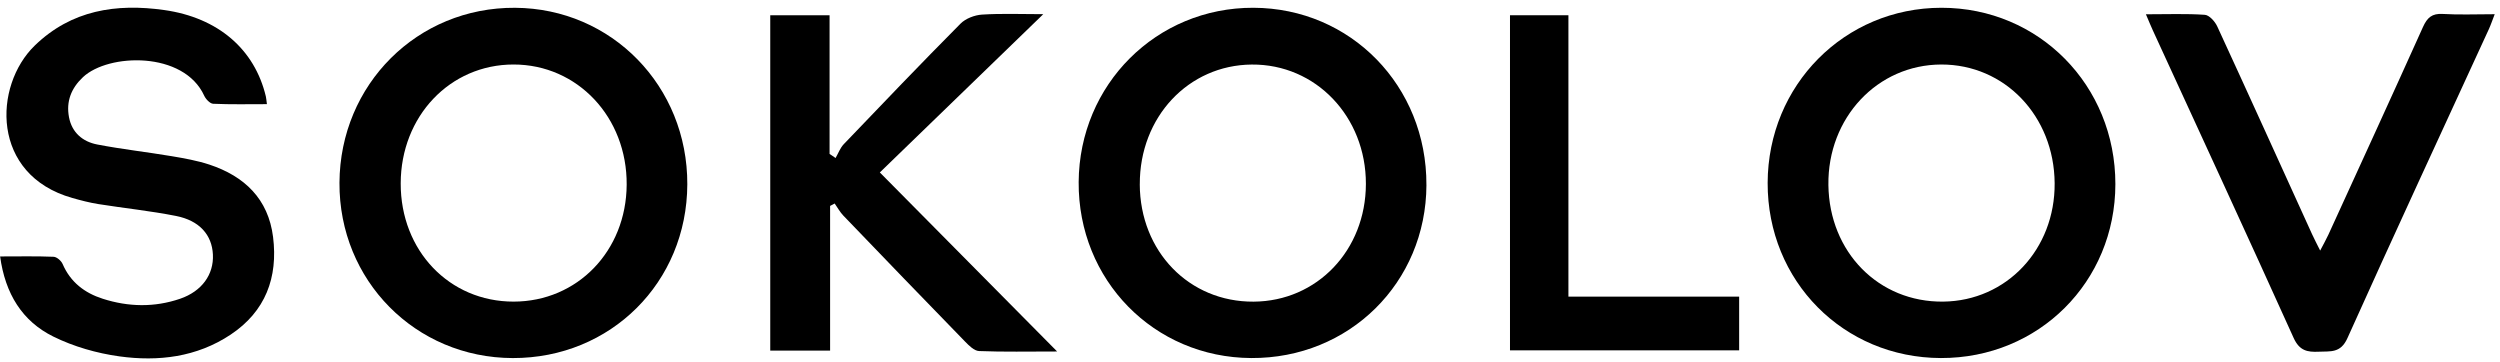
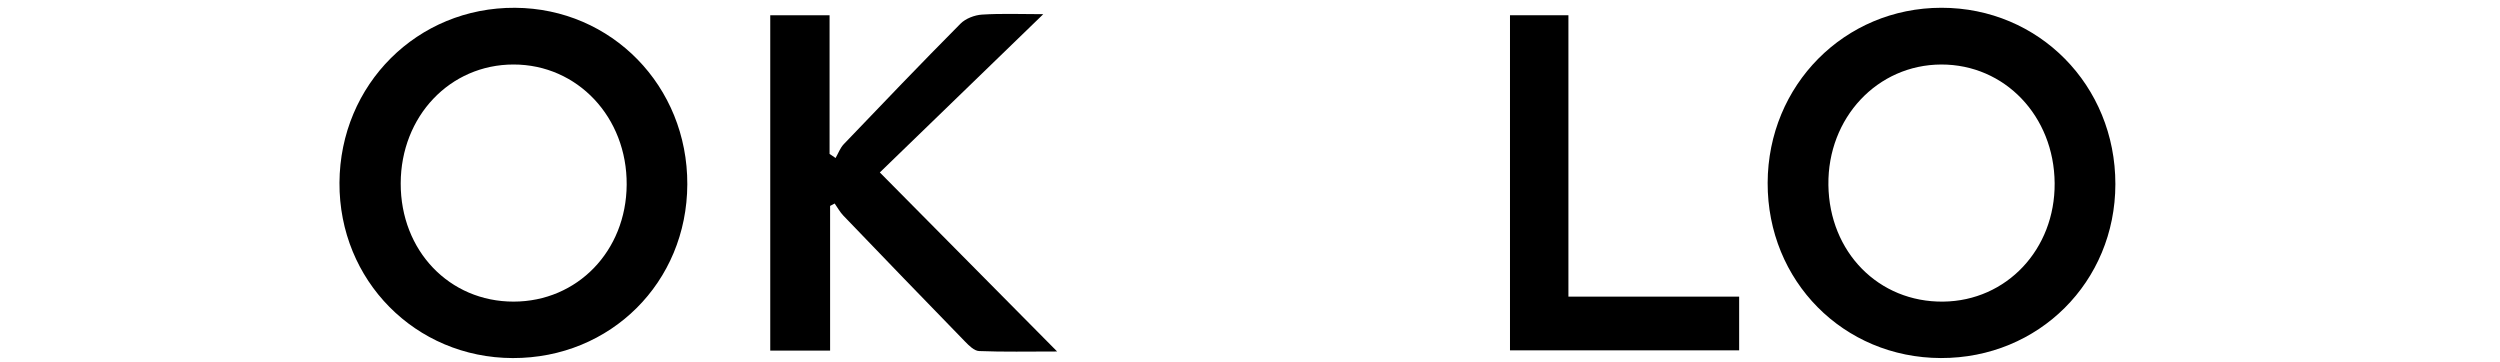
<svg xmlns="http://www.w3.org/2000/svg" width="221" height="32" viewBox="0 0 221 32" fill="none">
-   <path d="M126.097 16.355C126.061 24.994 119.267 31.701 110.603 31.651C102.006 31.604 95.296 24.755 95.354 16.093C95.411 7.462 102.231 0.663 110.798 0.687C119.404 0.711 126.132 7.604 126.095 16.353L126.097 16.355ZM100.756 16.29C100.777 22.227 105.115 26.7 110.819 26.666C116.431 26.63 120.735 22.12 120.745 16.261C120.756 10.31 116.313 5.661 110.659 5.706C105.047 5.751 100.737 10.357 100.758 16.29H100.756Z" fill="black" />
  <path d="M186.999 16.279C186.991 24.921 180.215 31.672 171.576 31.651C162.954 31.63 156.236 24.837 156.26 16.169C156.286 7.517 163.059 0.692 171.62 0.687C180.236 0.682 187.007 7.546 186.999 16.279ZM181.631 16.19C181.584 10.26 177.222 5.695 171.612 5.703C165.958 5.714 161.552 10.418 161.63 16.355C161.709 22.296 166.074 26.727 171.78 26.663C177.382 26.601 181.678 22.033 181.631 16.19Z" fill="black" />
  <path d="M60.758 16.294C60.73 24.959 53.983 31.674 45.327 31.653C36.727 31.632 29.962 24.788 30.009 16.155C30.056 7.459 36.903 0.636 45.532 0.689C54.078 0.741 60.787 7.621 60.758 16.294ZM35.422 16.21C35.409 22.156 39.715 26.665 45.404 26.663C51.036 26.657 55.359 22.192 55.398 16.334C55.441 10.364 51.05 5.7 45.396 5.702C39.776 5.702 35.435 10.278 35.422 16.21Z" fill="black" />
-   <path d="M0.007 22.67C1.691 22.67 3.216 22.636 4.737 22.699C5.018 22.709 5.412 23.051 5.535 23.337C6.231 24.946 7.479 25.899 9.086 26.411C11.355 27.138 13.653 27.185 15.919 26.411C17.849 25.749 18.907 24.266 18.821 22.499C18.737 20.77 17.639 19.499 15.559 19.09C13.29 18.641 10.979 18.404 8.692 18.04C7.917 17.916 7.153 17.717 6.397 17.502C-0.822 15.462 -0.594 7.582 3.075 4.025C6.313 0.888 10.268 0.287 14.522 0.888C19.273 1.56 22.511 4.348 23.503 8.532C23.54 8.692 23.548 8.858 23.595 9.207C21.956 9.207 20.396 9.243 18.842 9.173C18.564 9.159 18.193 8.768 18.054 8.464C16.245 4.5 9.582 4.707 7.334 6.821C6.292 7.8 5.835 8.968 6.1 10.364C6.357 11.724 7.313 12.525 8.587 12.771C10.772 13.194 12.991 13.438 15.186 13.808C16.302 13.995 17.432 14.197 18.503 14.548C21.61 15.575 23.718 17.583 24.139 20.948C24.585 24.531 23.474 27.529 20.383 29.584C17.39 31.574 13.994 31.978 10.554 31.503C8.558 31.227 6.515 30.642 4.713 29.752C1.969 28.398 0.459 25.97 0.01 22.665L0.007 22.67Z" fill="black" />
  <path d="M93.453 31.072C90.884 31.072 88.715 31.12 86.551 31.033C86.123 31.017 85.656 30.55 85.309 30.193C81.709 26.494 78.124 22.78 74.547 19.055C74.248 18.743 74.038 18.347 73.786 17.99C73.652 18.061 73.515 18.131 73.381 18.202V30.994H68.09V1.348H73.334V13.606C73.51 13.727 73.689 13.848 73.865 13.968C74.103 13.556 74.272 13.078 74.589 12.745C78.006 9.172 81.425 5.603 84.907 2.093C85.362 1.634 86.157 1.332 86.814 1.29C88.544 1.18 90.288 1.253 92.226 1.253C87.352 5.973 82.638 10.537 77.777 15.244C83.208 20.73 88.192 25.762 93.45 31.07L93.453 31.072Z" fill="black" />
-   <path d="M189.701 1.262C191.608 1.262 193.265 1.196 194.906 1.309C195.303 1.338 195.804 1.899 196.004 2.333C198.822 8.441 201.595 14.573 204.384 20.697C204.575 21.119 204.796 21.532 205.103 22.151C205.408 21.566 205.634 21.169 205.825 20.755C208.622 14.636 211.432 8.522 214.192 2.385C214.565 1.558 214.988 1.175 215.941 1.233C217.409 1.322 218.885 1.256 220.532 1.256C220.311 1.826 220.177 2.228 220.001 2.608C215.826 11.701 211.608 20.776 207.509 29.9C206.907 31.236 206.015 31.042 204.99 31.091C203.964 31.141 203.268 31.002 202.756 29.871C198.656 20.791 194.473 11.751 190.316 2.697C190.137 2.309 189.977 1.913 189.696 1.256L189.701 1.262Z" fill="black" />
  <path d="M138.648 26.222H153.741V30.97H133.483V1.348H138.648V26.219V26.222Z" fill="black" />
</svg>